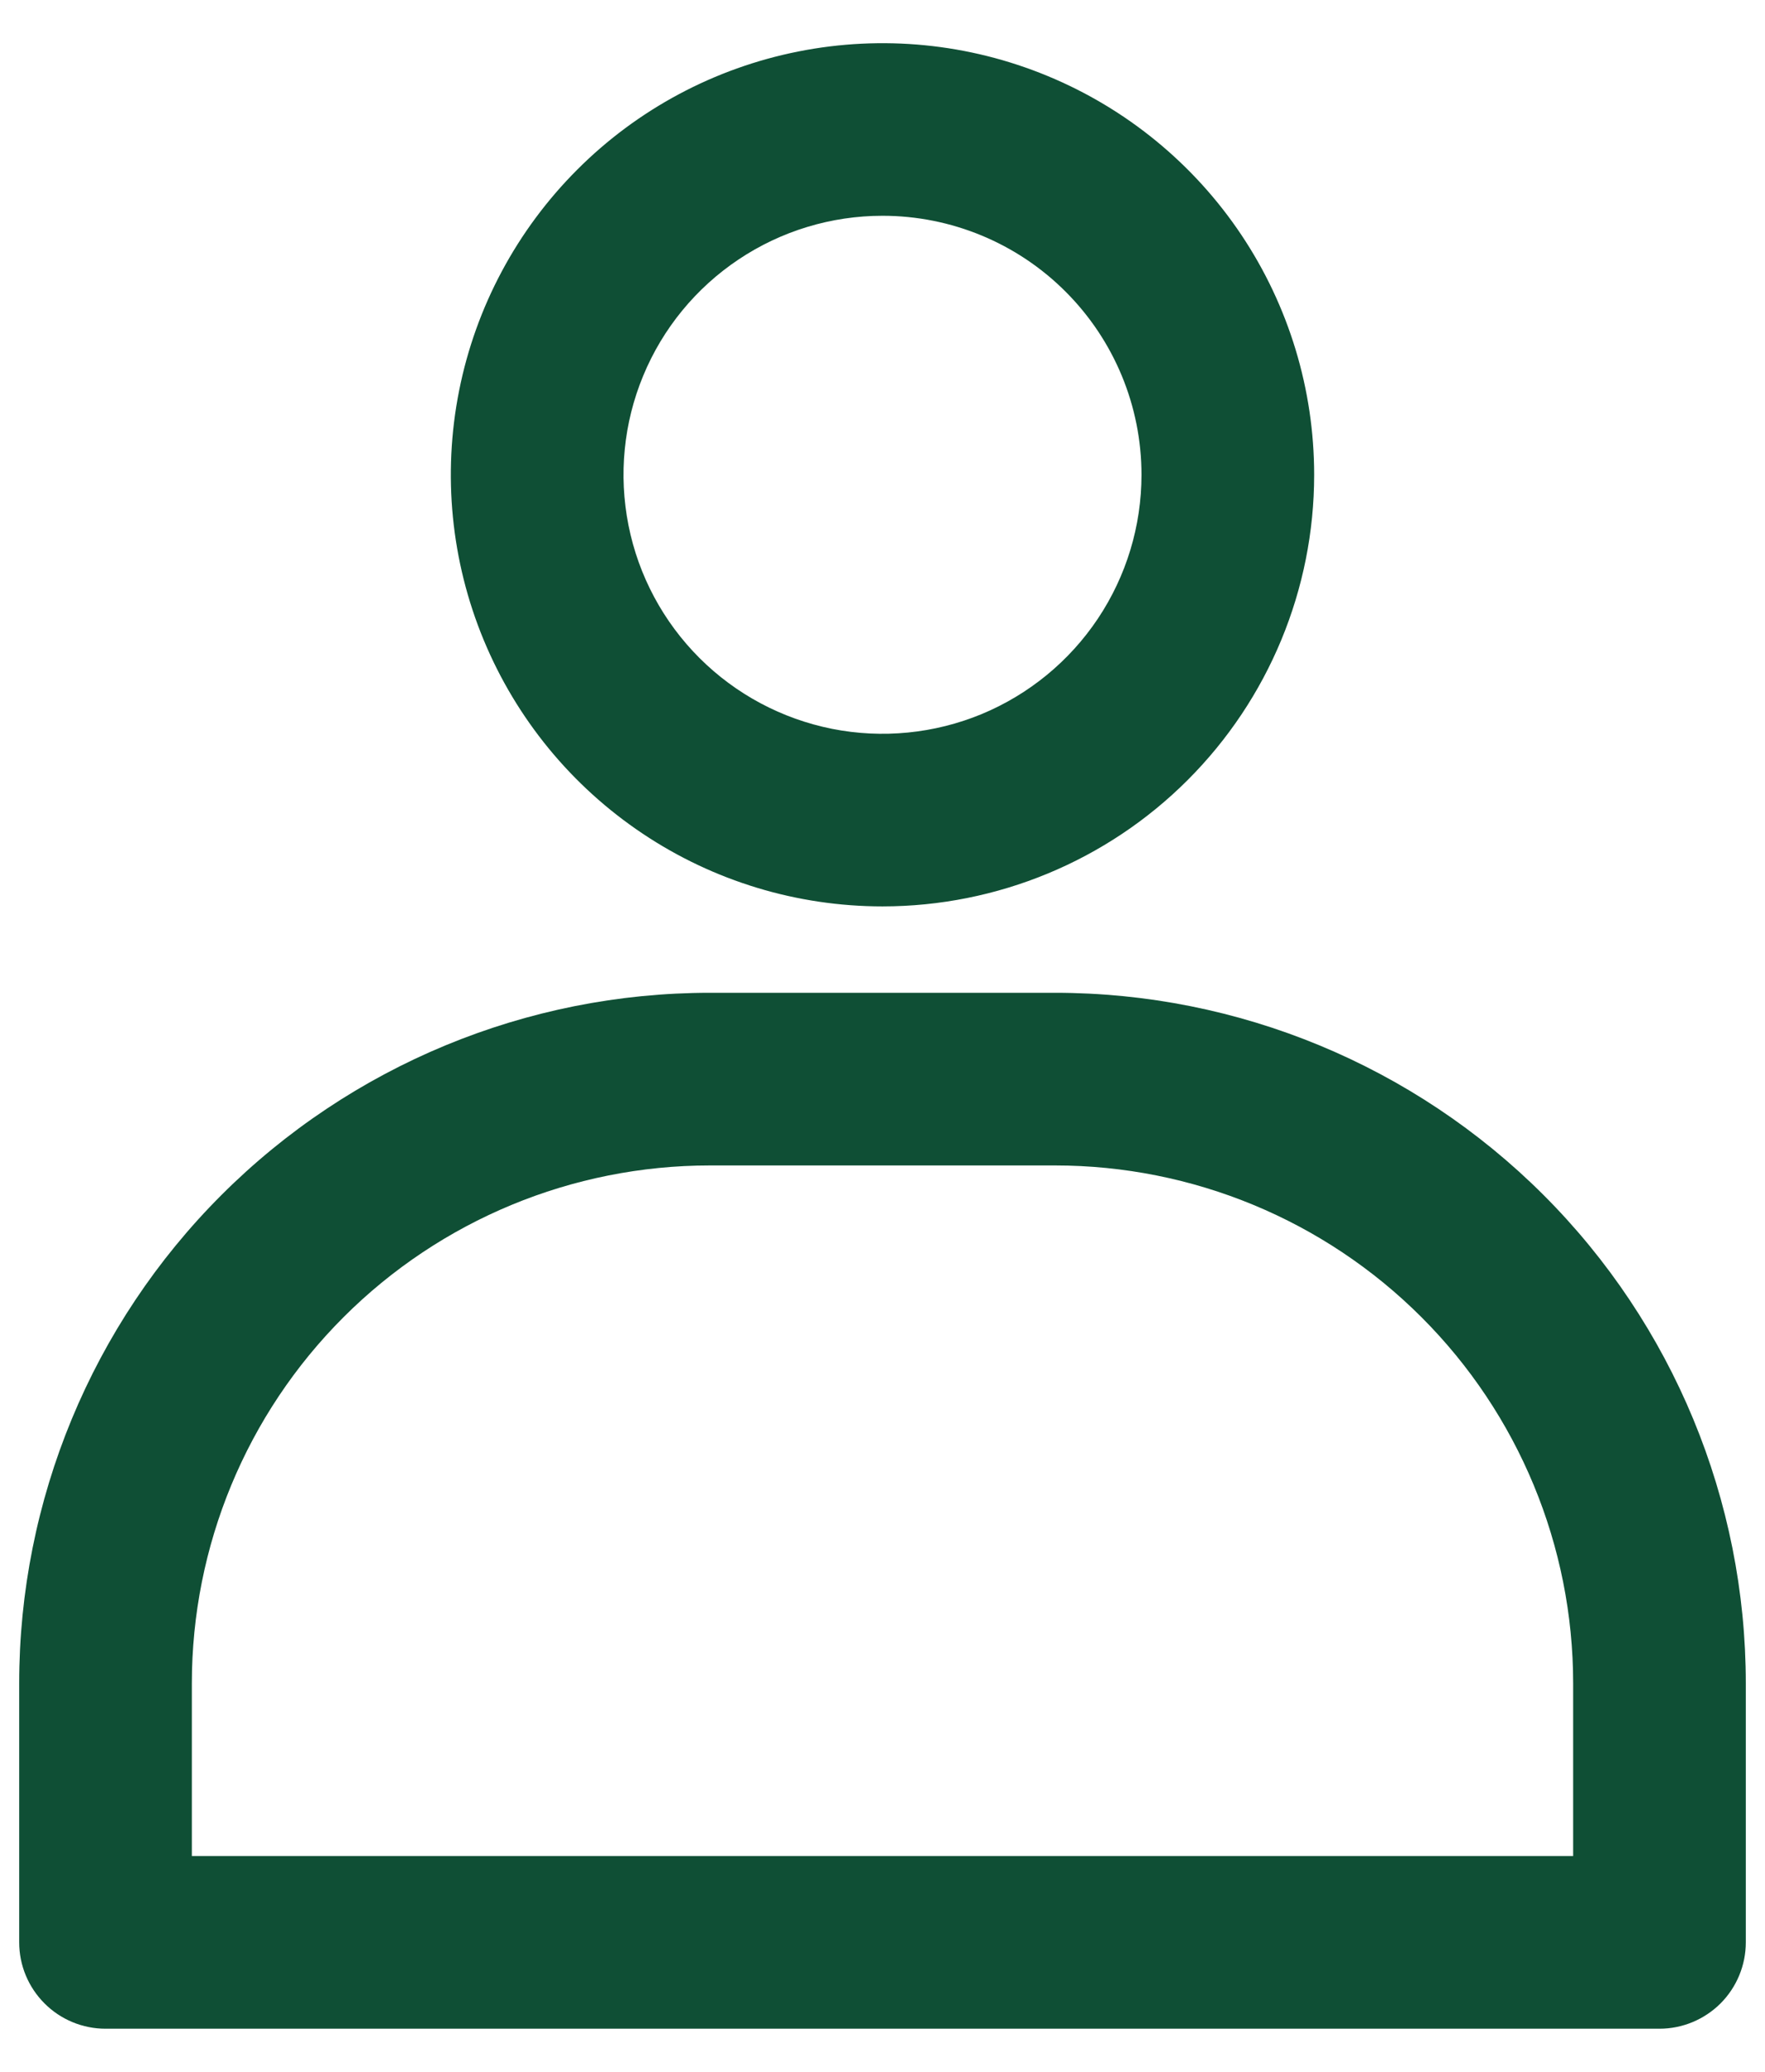
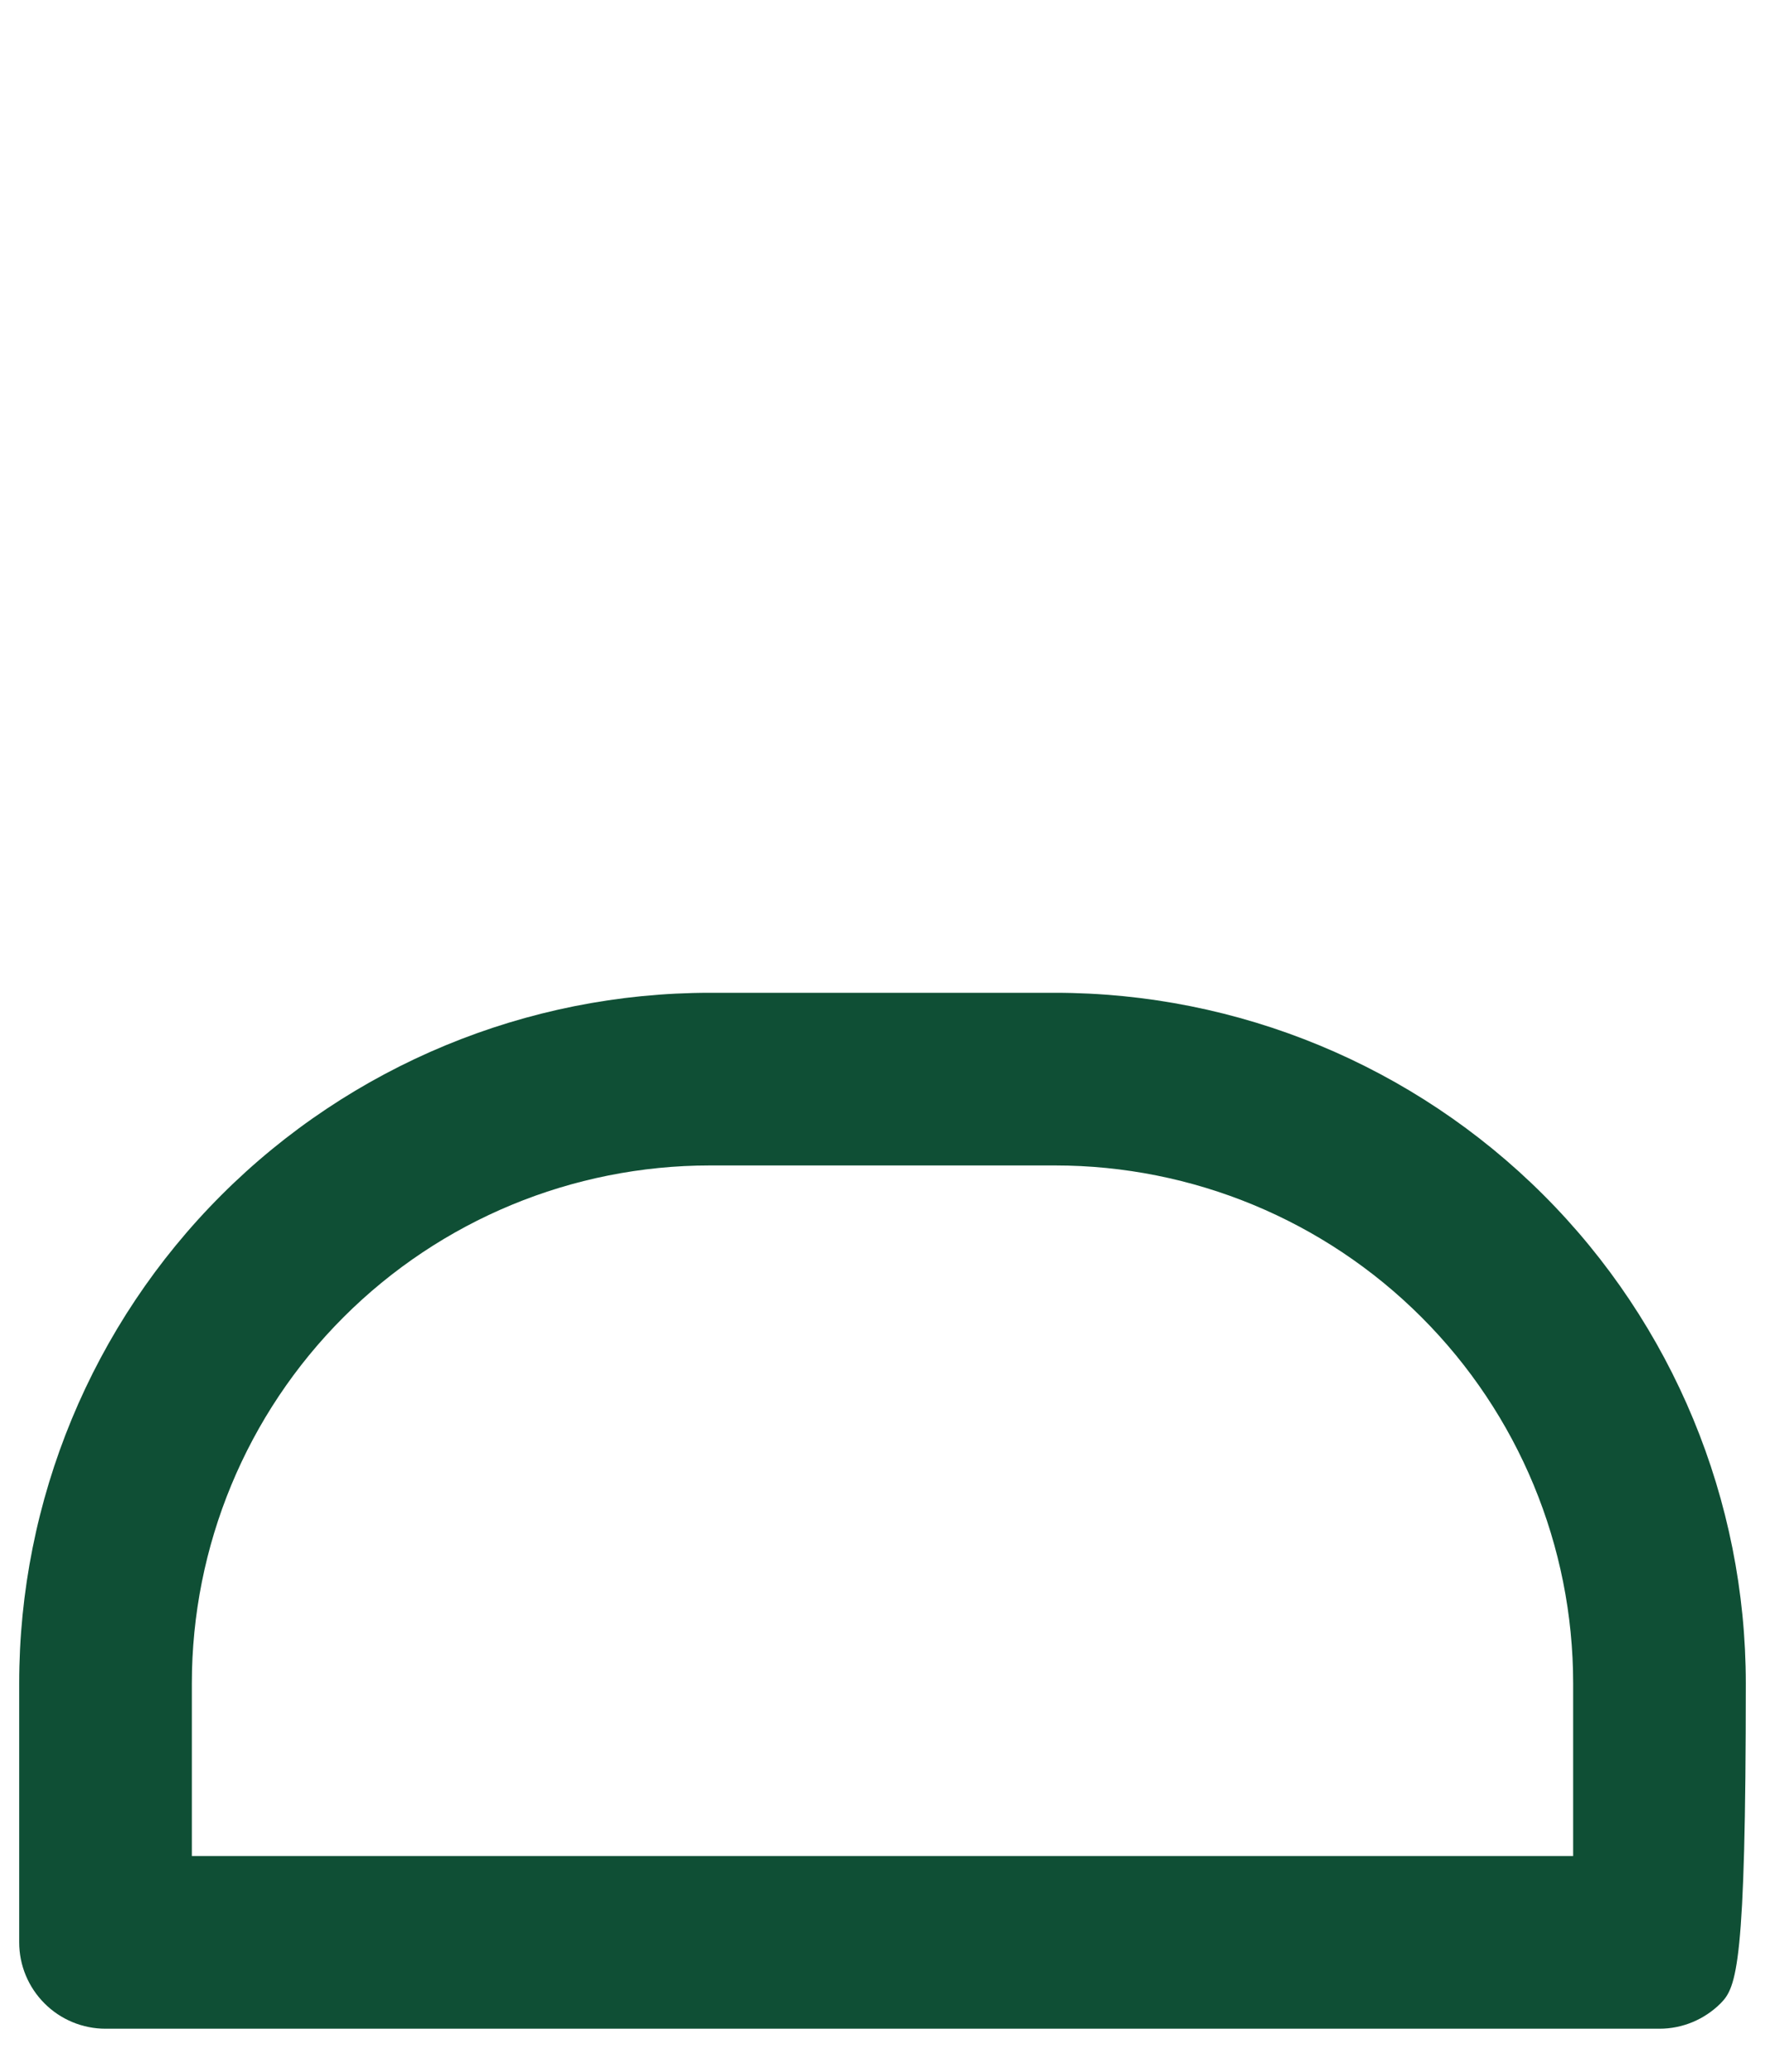
<svg xmlns="http://www.w3.org/2000/svg" width="23" height="27" viewBox="0 0 23 27" fill="none">
-   <path d="M11.5 11.812C10.387 11.812 9.3 11.483 8.375 10.864C7.45 10.246 6.729 9.368 6.303 8.34C5.877 7.312 5.766 6.181 5.983 5.09C6.2 3.999 6.736 2.997 7.523 2.21C8.309 1.423 9.311 0.888 10.403 0.671C11.494 0.454 12.625 0.565 13.653 0.991C14.68 1.416 15.559 2.137 16.177 3.062C16.795 3.987 17.125 5.075 17.125 6.188C17.125 7.679 16.532 9.11 15.477 10.165C14.423 11.22 12.992 11.812 11.5 11.812ZM11.5 2.812C10.832 2.812 10.18 3.01 9.625 3.381C9.07 3.752 8.637 4.279 8.382 4.896C8.126 5.513 8.06 6.191 8.19 6.846C8.32 7.501 8.642 8.102 9.114 8.574C9.586 9.046 10.187 9.367 10.842 9.498C11.496 9.628 12.175 9.561 12.792 9.306C13.408 9.05 13.935 8.618 14.306 8.063C14.677 7.508 14.875 6.855 14.875 6.188C14.875 5.292 14.519 4.434 13.886 3.801C13.254 3.168 12.395 2.812 11.5 2.812Z" fill="#0F4F35" />
-   <path d="M21.625 26.438H1.375C1.077 26.438 0.79 26.319 0.58 26.108C0.369 25.897 0.25 25.611 0.25 25.312V21.938C0.25 19.551 1.198 17.261 2.886 15.573C4.574 13.886 6.863 12.938 9.25 12.938H13.75C16.137 12.938 18.426 13.886 20.114 15.573C21.802 17.261 22.75 19.551 22.75 21.938V25.312C22.75 25.611 22.631 25.897 22.421 26.108C22.209 26.319 21.923 26.438 21.625 26.438ZM2.5 24.188H20.5V21.938C20.5 20.147 19.789 18.43 18.523 17.165C17.257 15.899 15.54 15.188 13.75 15.188H9.25C7.46 15.188 5.743 15.899 4.477 17.165C3.211 18.43 2.5 20.147 2.5 21.938V24.188Z" fill="#0F4F35" />
+   <path d="M21.625 26.438H1.375C1.077 26.438 0.79 26.319 0.58 26.108C0.369 25.897 0.25 25.611 0.25 25.312V21.938C0.25 19.551 1.198 17.261 2.886 15.573C4.574 13.886 6.863 12.938 9.25 12.938H13.75C16.137 12.938 18.426 13.886 20.114 15.573C21.802 17.261 22.75 19.551 22.75 21.938C22.75 25.611 22.631 25.897 22.421 26.108C22.209 26.319 21.923 26.438 21.625 26.438ZM2.5 24.188H20.5V21.938C20.5 20.147 19.789 18.43 18.523 17.165C17.257 15.899 15.54 15.188 13.75 15.188H9.25C7.46 15.188 5.743 15.899 4.477 17.165C3.211 18.43 2.5 20.147 2.5 21.938V24.188Z" fill="#0F4F35" />
</svg>